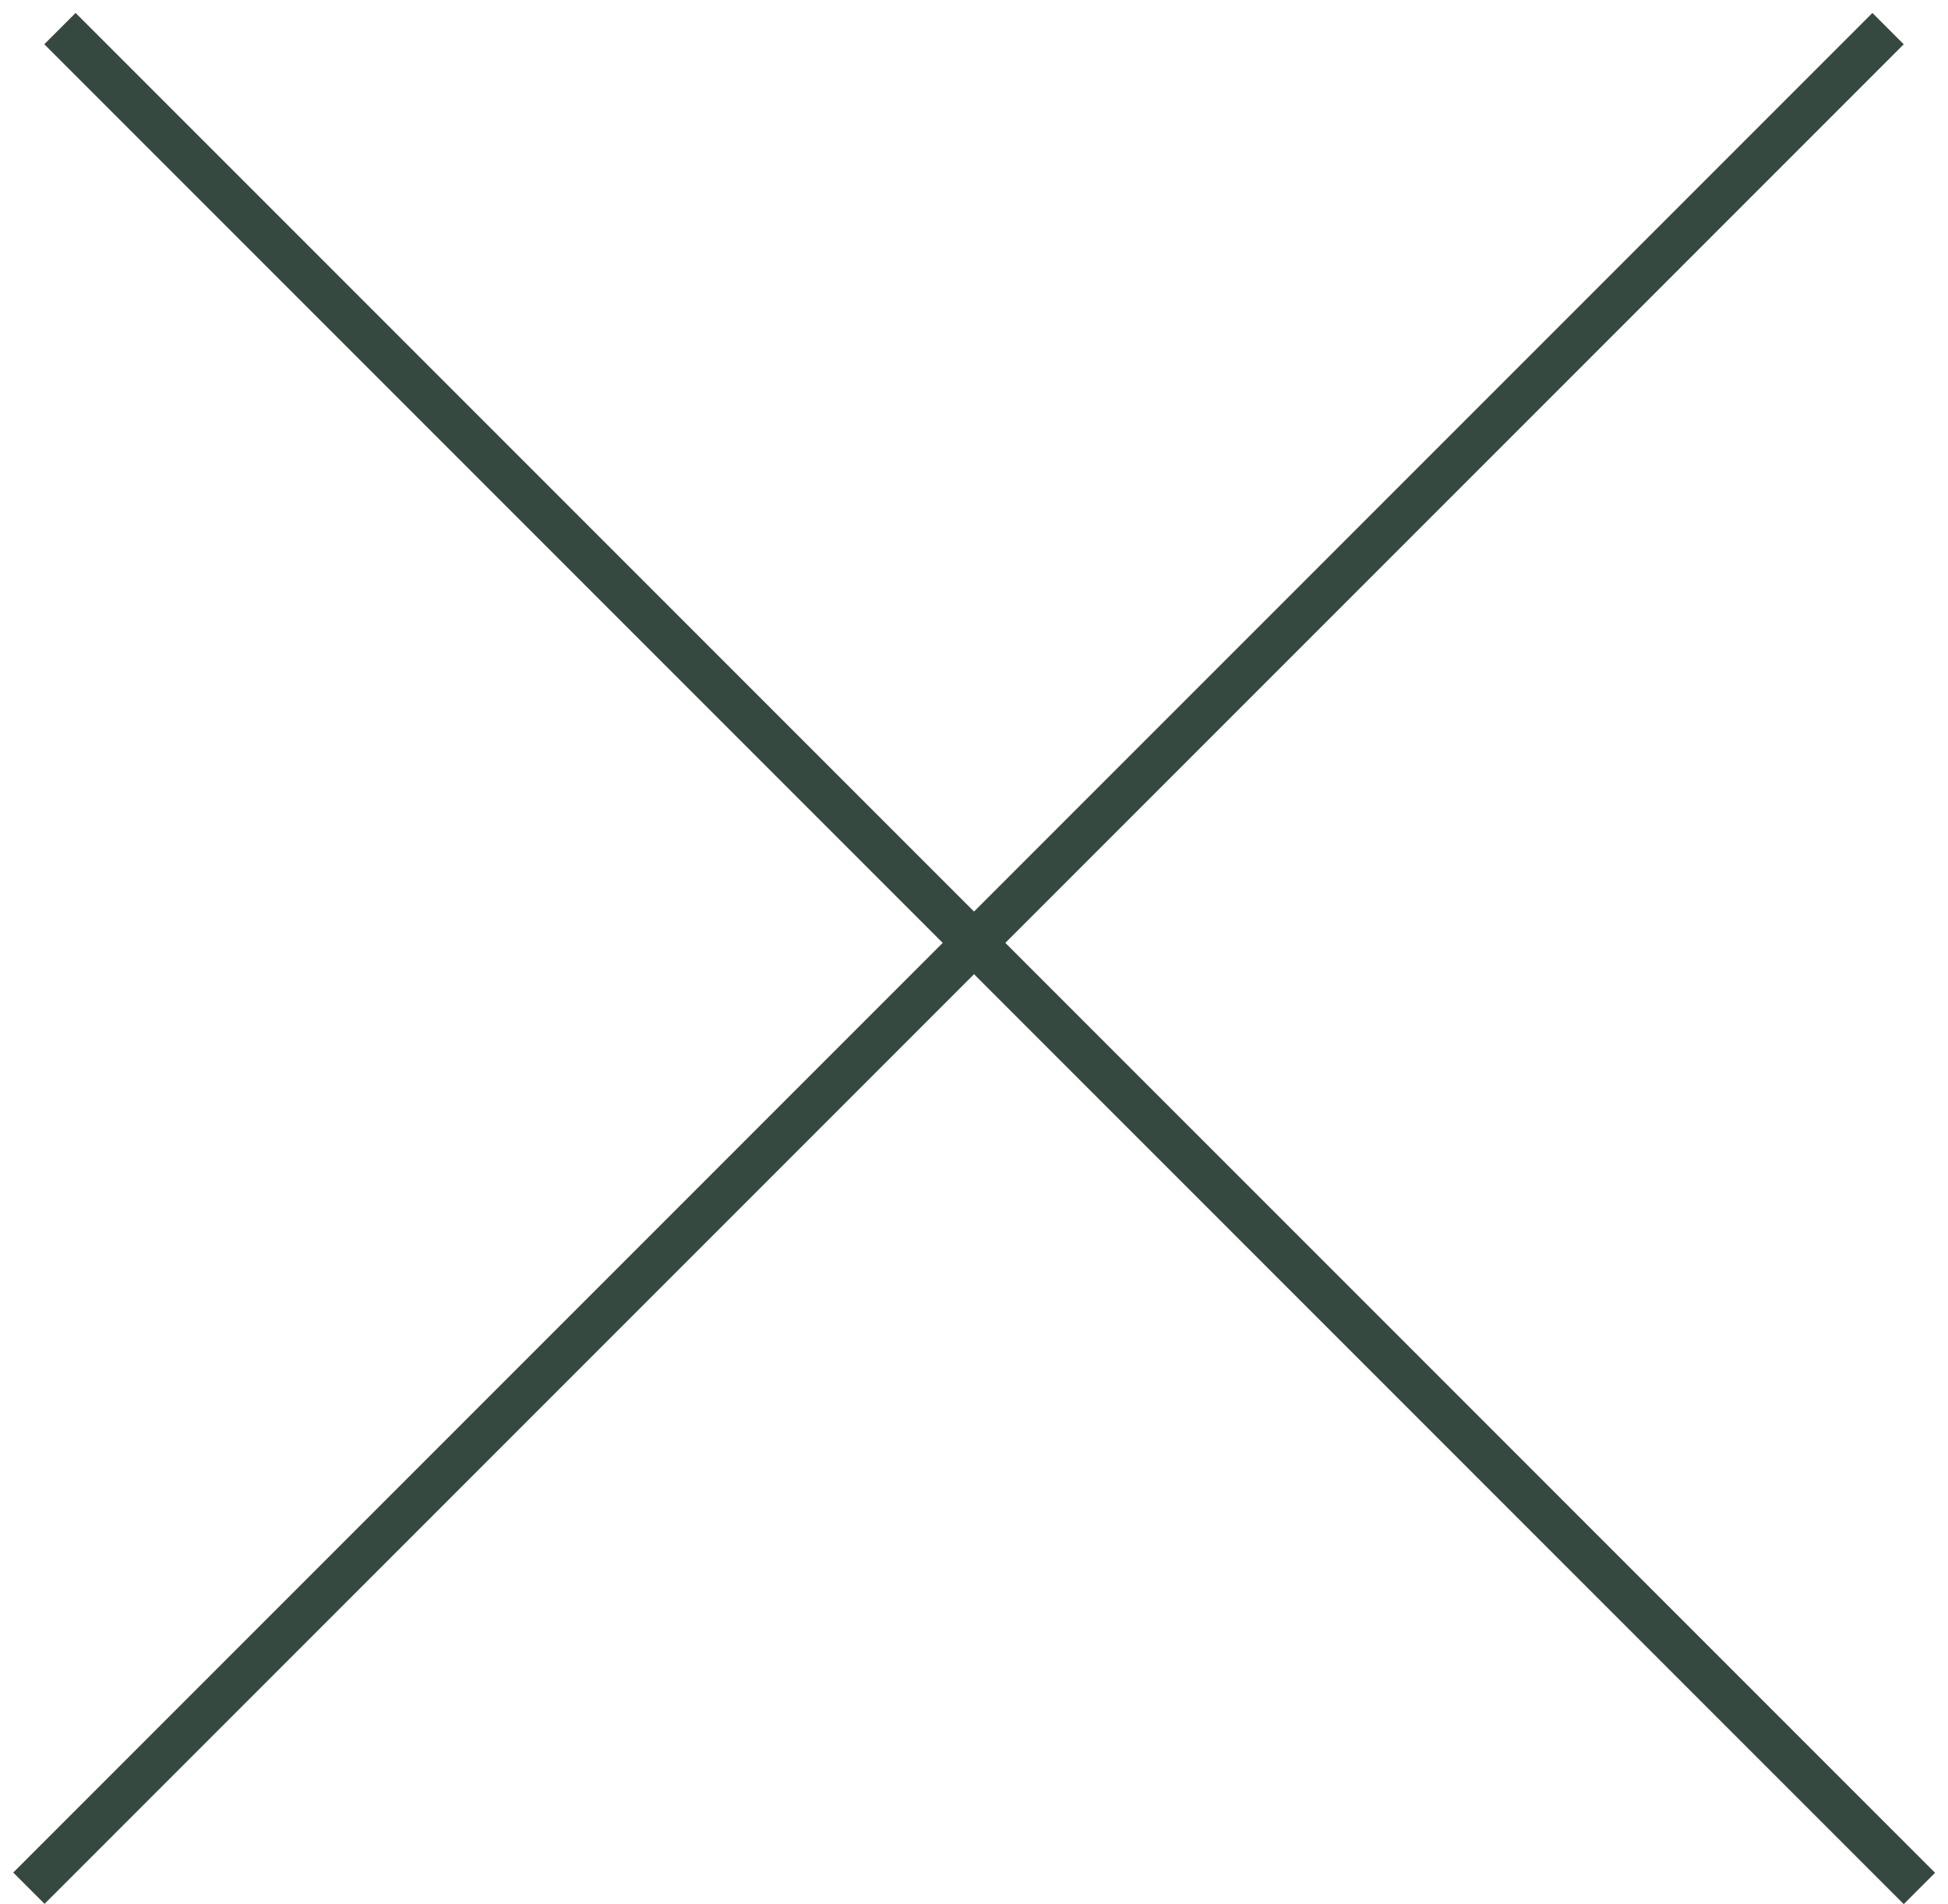
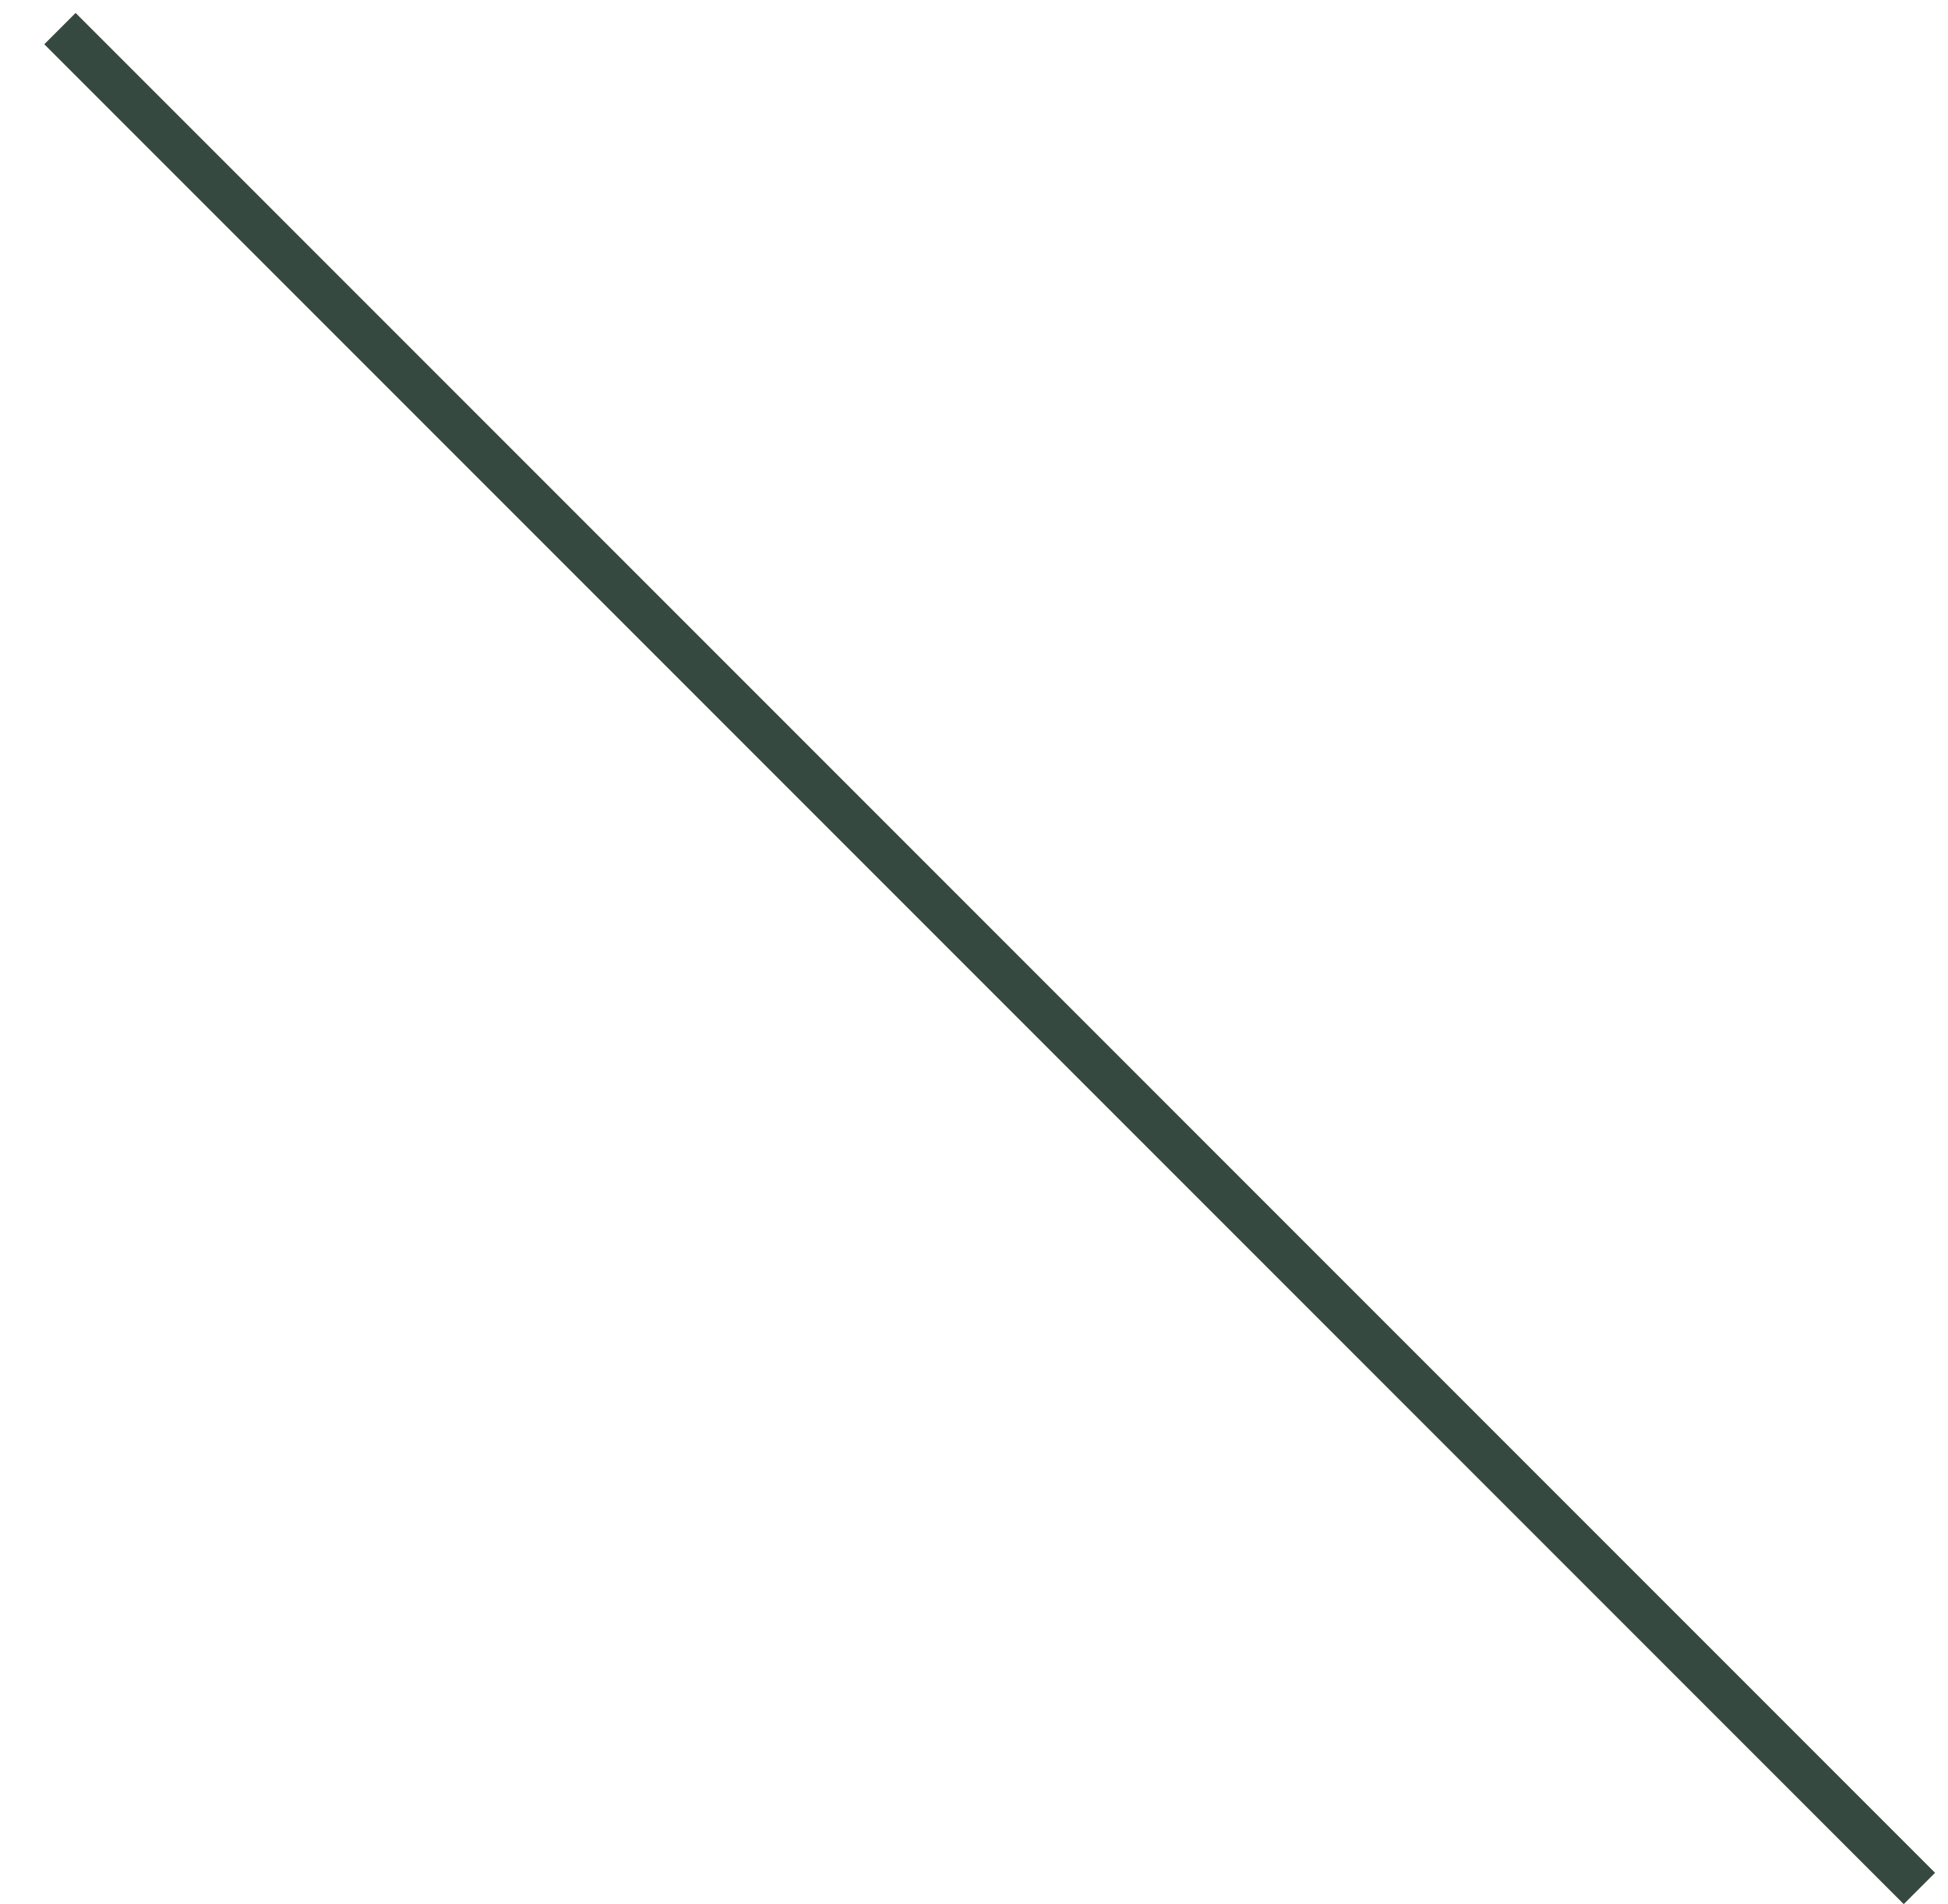
<svg xmlns="http://www.w3.org/2000/svg" width="44" height="43" viewBox="0 0 44 43" fill="none">
-   <line y1="-0.5" x2="59.397" y2="-0.5" transform="matrix(-0.707 0.707 0.707 0.707 43 1)" stroke="#364940" />
  <line x1="1.354" y1="0.646" x2="43.354" y2="42.646" stroke="#364940" />
</svg>